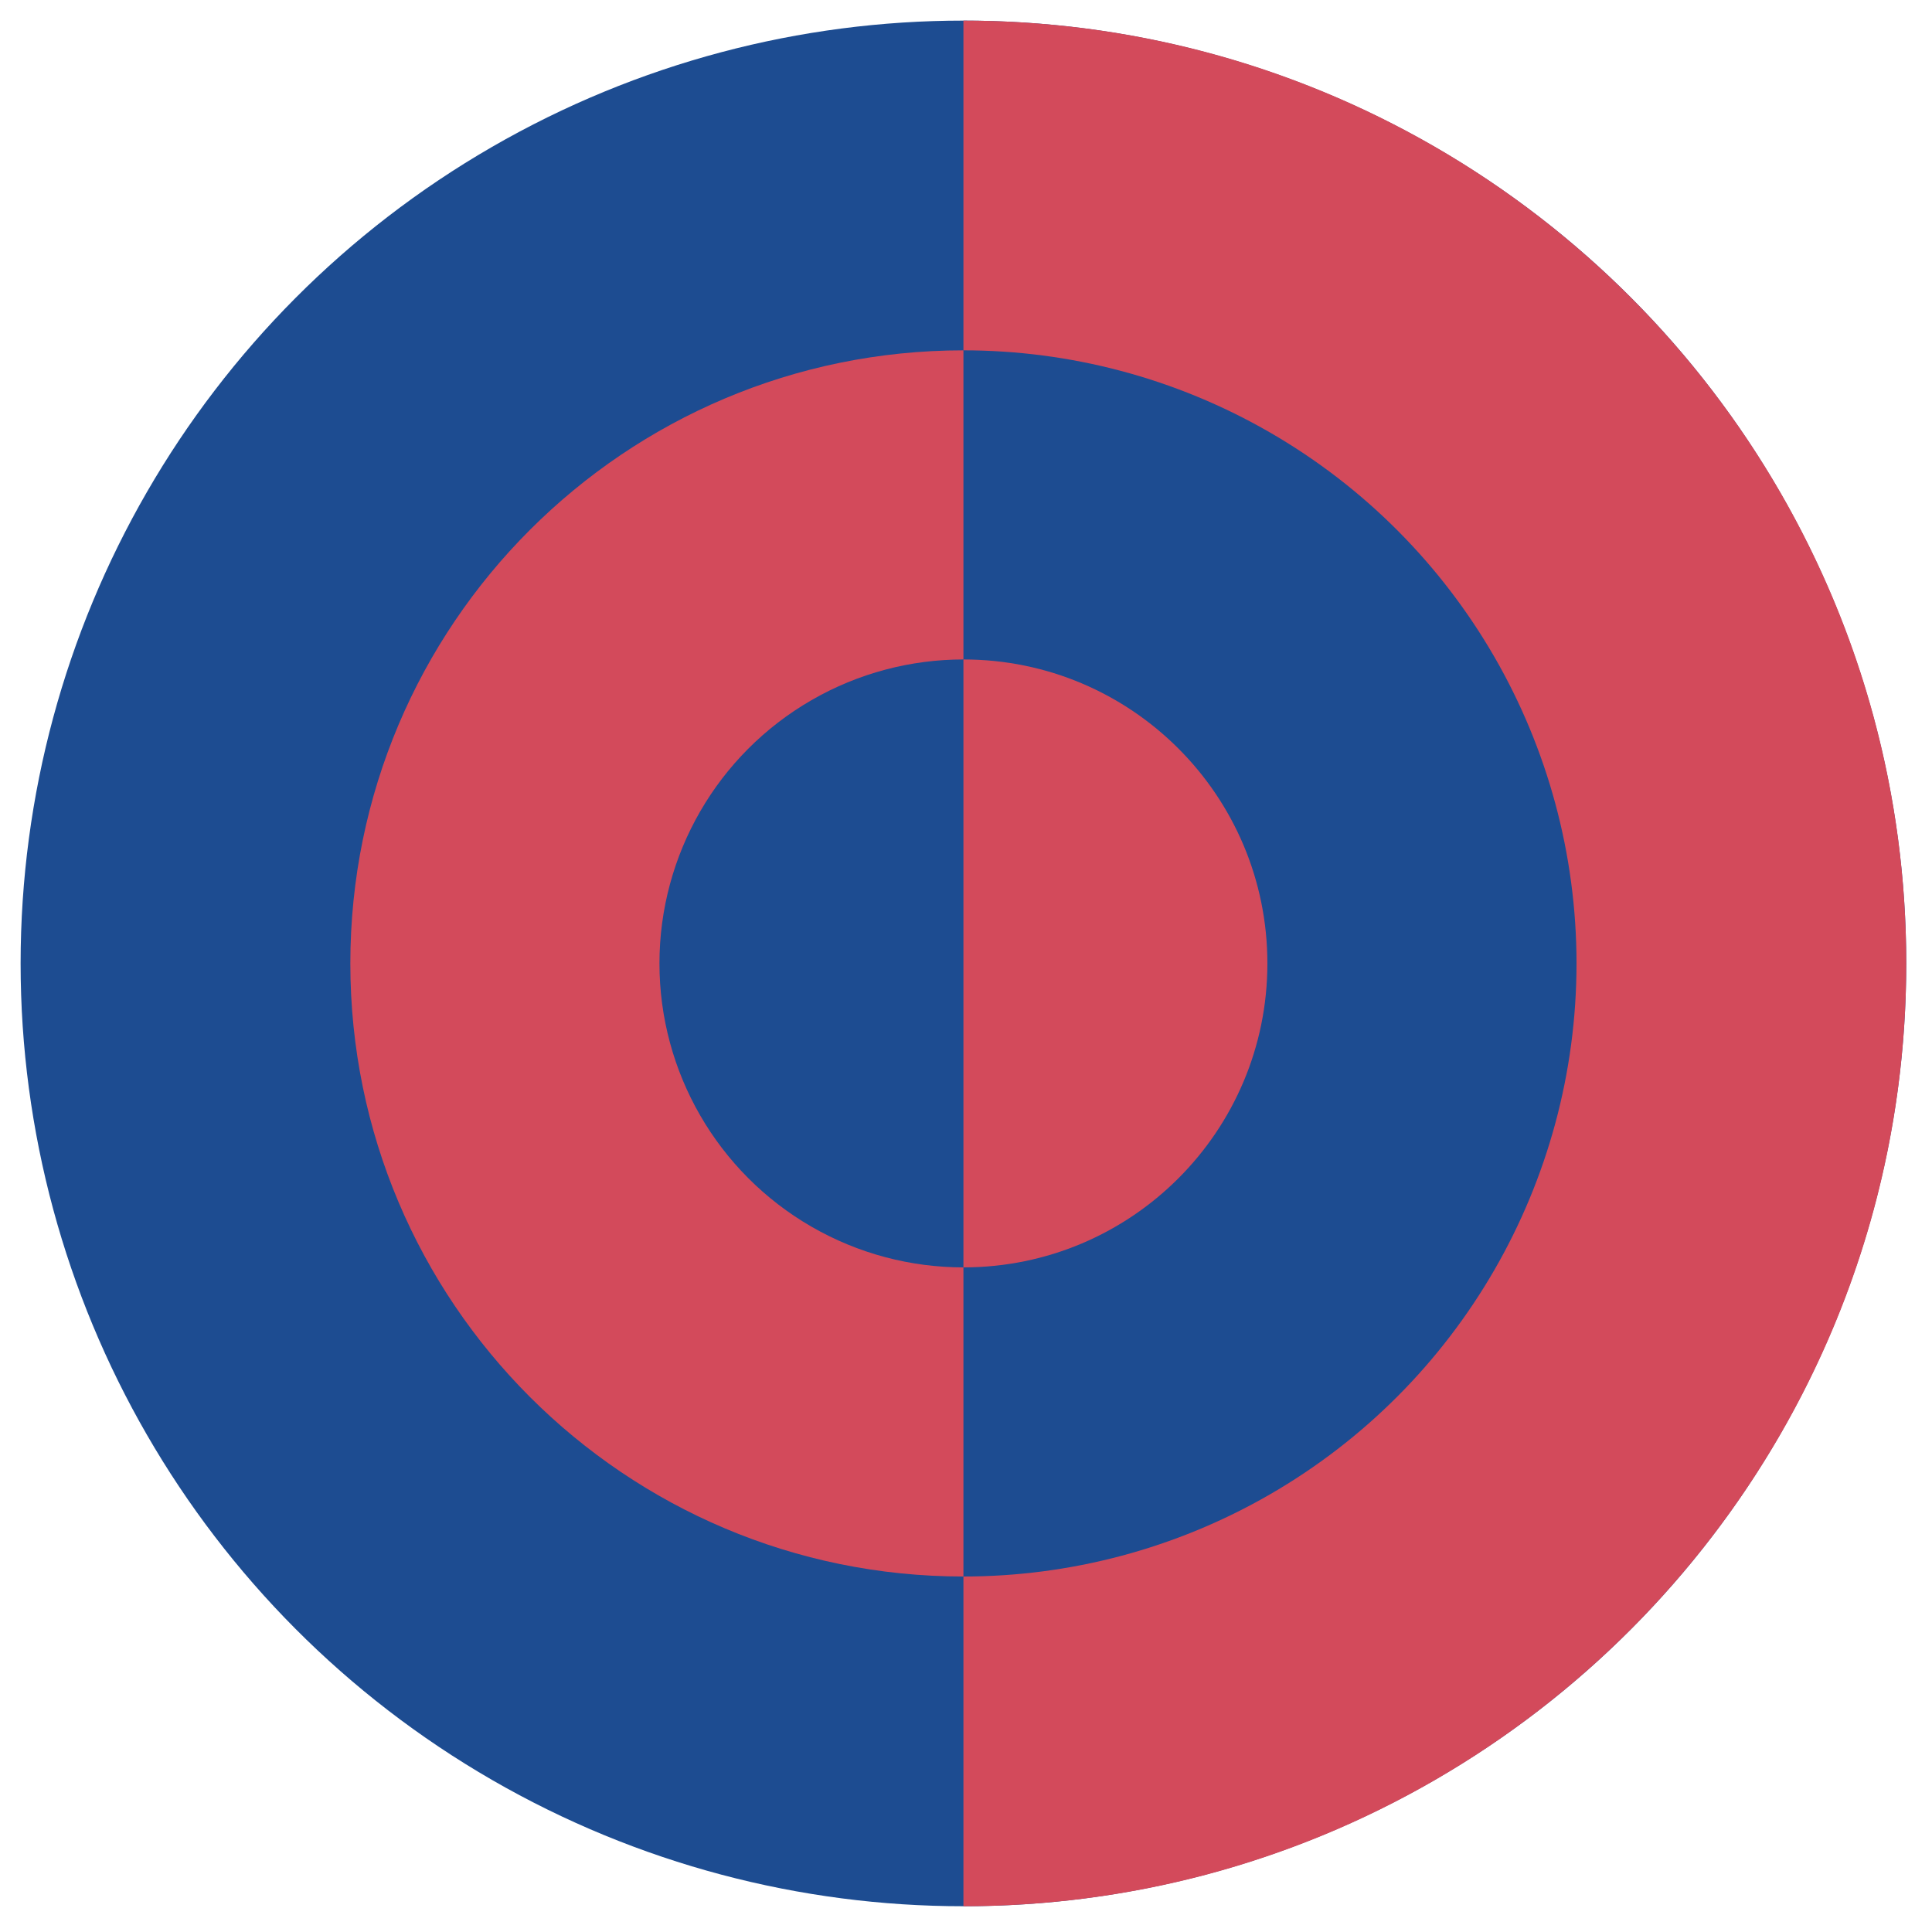
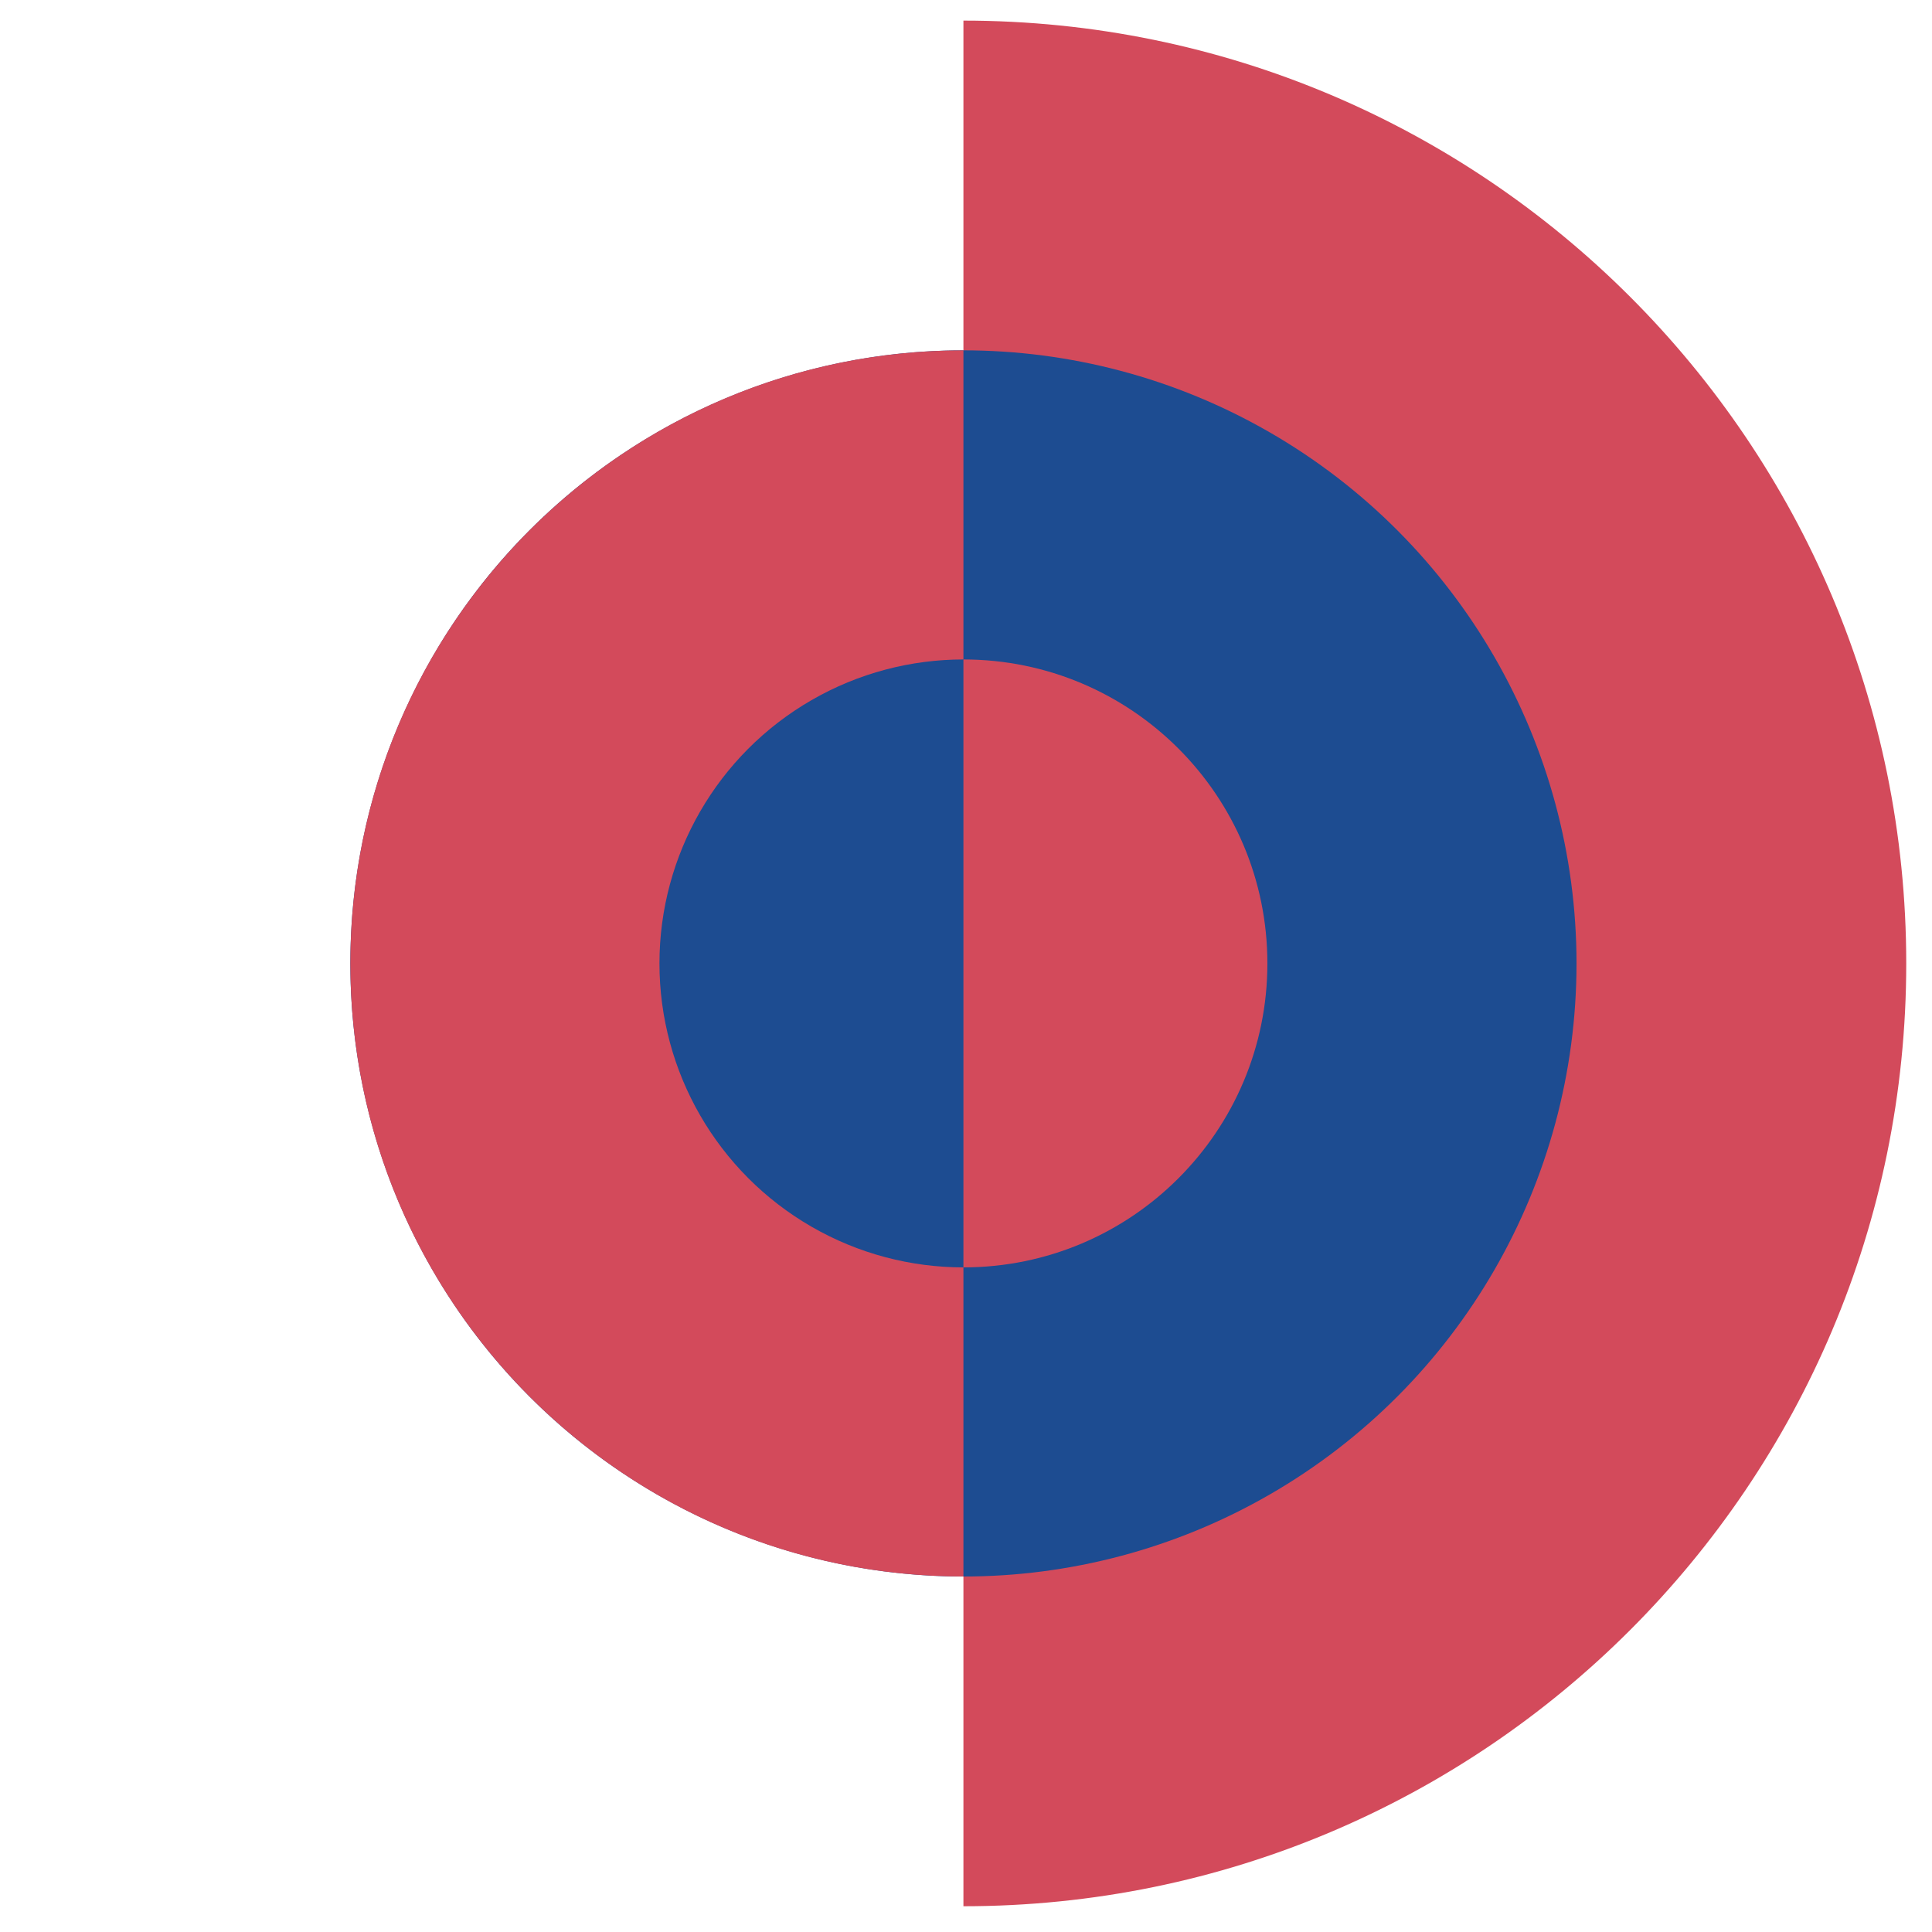
<svg xmlns="http://www.w3.org/2000/svg" version="1.1" id="Layer_1" x="0px" y="0px" width="375px" height="375px" viewBox="0 0 375 375" enable-background="new 0 0 375 375" xml:space="preserve">
  <g>
-     <circle fill="#1D4C91" cx="187" cy="187" r="183" />
    <path fill="#D34A5B" d="M187,4c101.068,0,183,81.932,183,183s-81.932,183-183,183" />
    <circle fill="#1D4C91" cx="187" cy="187" r="119" />
    <path fill="#D34A5B" d="M187,306c-65.722,0-119-53.278-119-119c0-65.722,53.278-119,119-119" />
    <circle fill="#1D4C91" cx="187" cy="187" r="59" />
    <path fill="#D34A5B" d="M187,128c32.585,0,59,26.415,59,59s-26.415,59-59,59" />
  </g>
</svg>